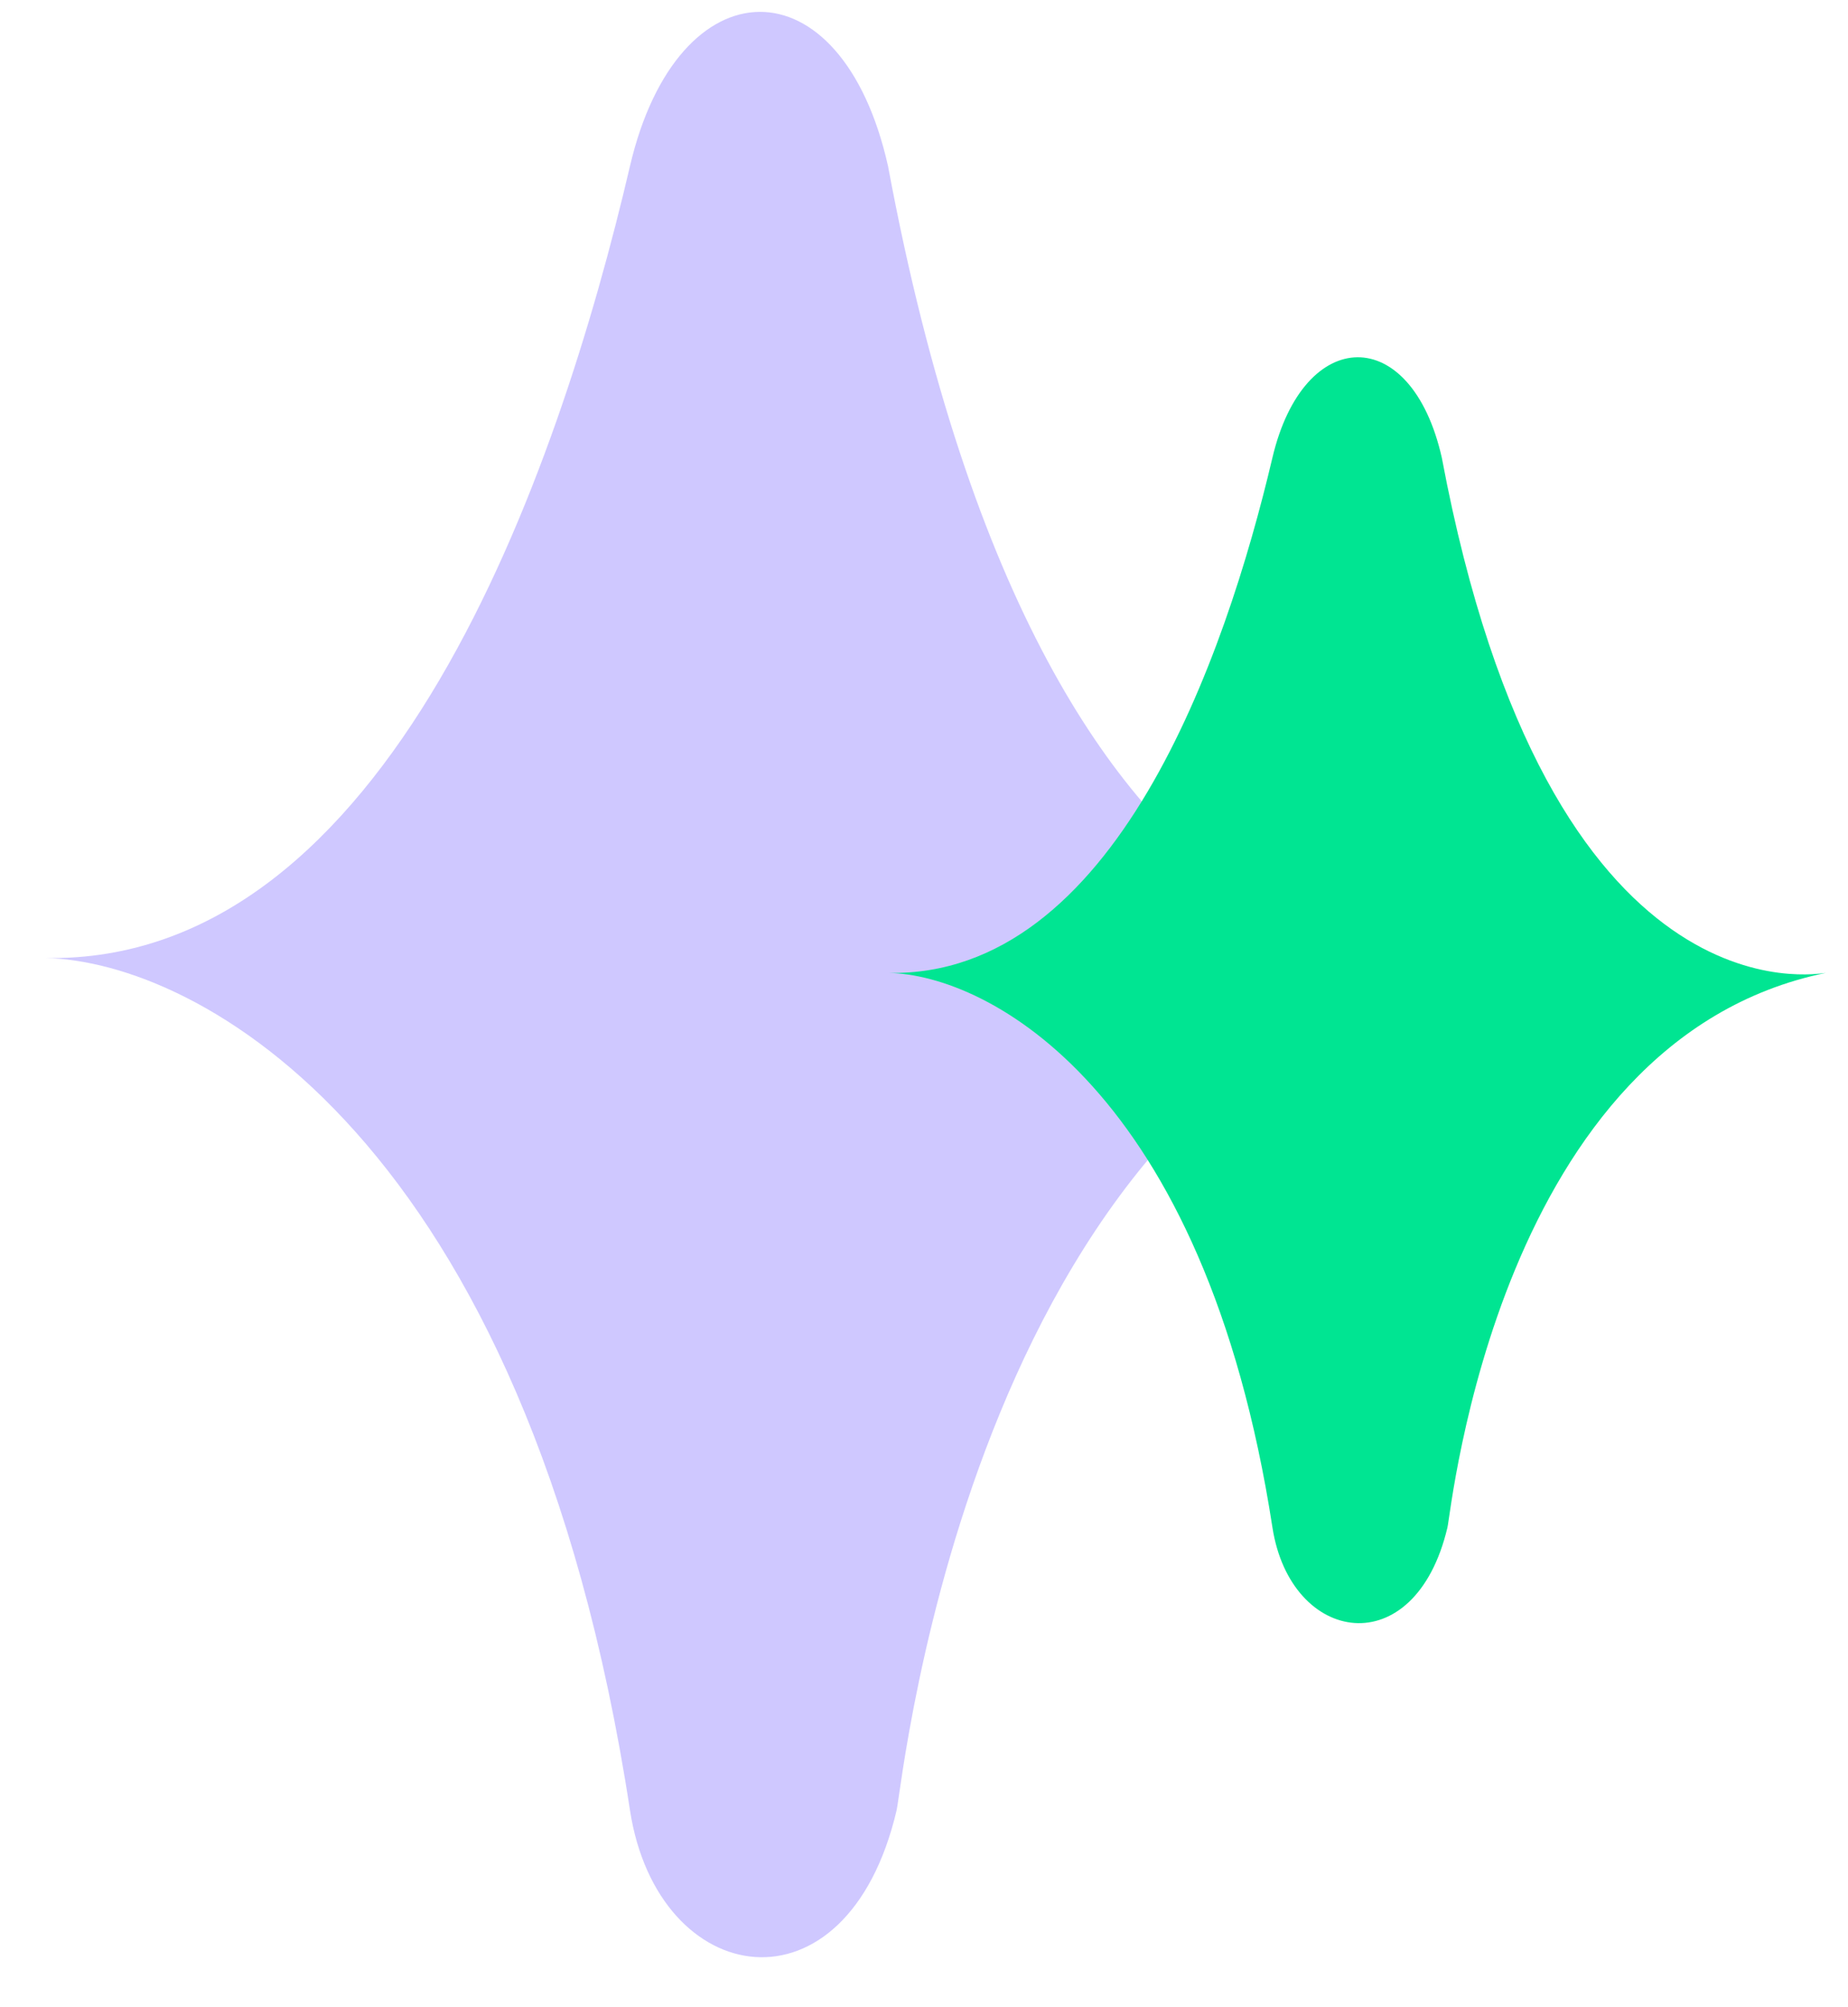
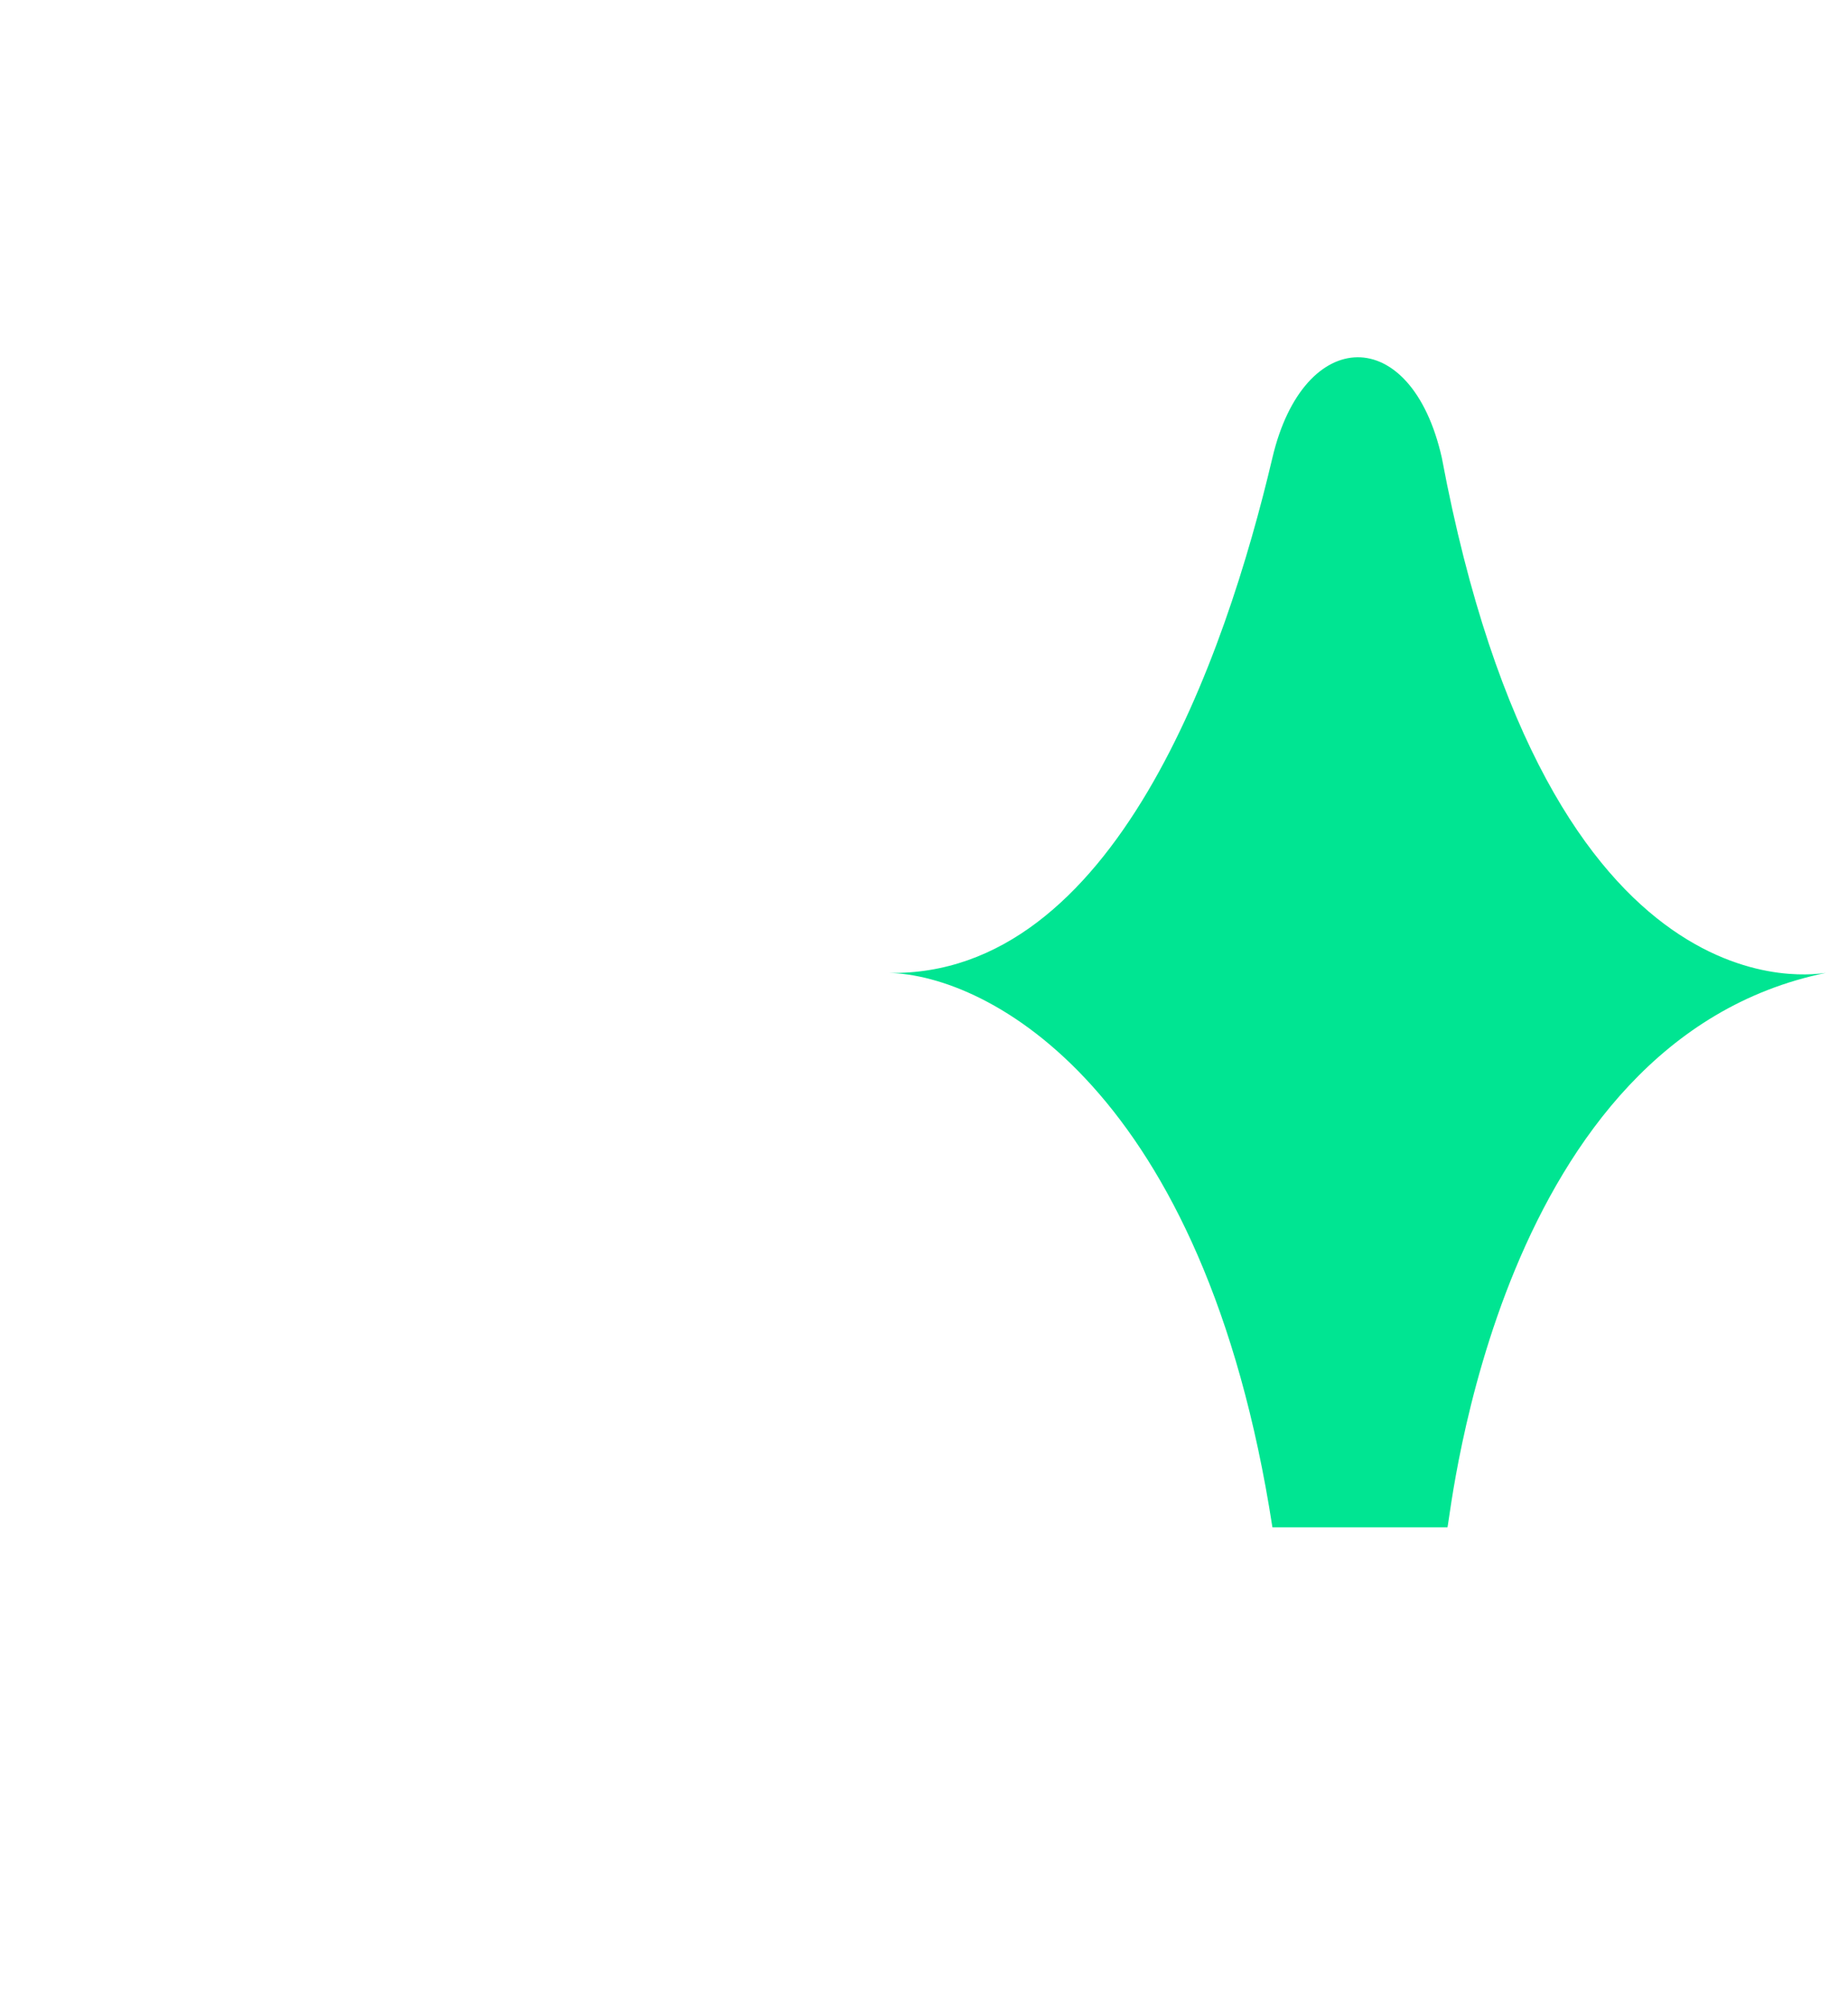
<svg xmlns="http://www.w3.org/2000/svg" width="35" height="38" viewBox="0 0 35 38" fill="none">
-   <path d="M11.931 34.268C9.975 21.494 3.729 18.191 0.851 18.137C7.368 18.26 10.573 8.958 11.931 3.146C12.833 -0.717 15.94 -0.781 16.819 3.146C19.915 19.766 27.736 18.137 27.899 18.137C18.448 20.092 17.099 33.768 16.982 34.268C16.044 38.274 12.453 37.679 11.931 34.268Z" fill="#CFC8FF" />
-   <path d="M24.099 28.916C22.816 20.604 18.716 18.455 16.827 18.419C21.105 18.5 23.208 12.446 24.099 8.665C24.692 6.151 26.73 6.109 27.307 8.665C29.339 19.48 34.472 18.419 34.579 18.419C28.377 19.692 27.491 28.591 27.414 28.916C26.799 31.523 24.442 31.136 24.099 28.916Z" fill="#00E592" />
+   <path d="M24.099 28.916C22.816 20.604 18.716 18.455 16.827 18.419C21.105 18.5 23.208 12.446 24.099 8.665C24.692 6.151 26.73 6.109 27.307 8.665C29.339 19.48 34.472 18.419 34.579 18.419C28.377 19.692 27.491 28.591 27.414 28.916Z" fill="#00E592" />
</svg>